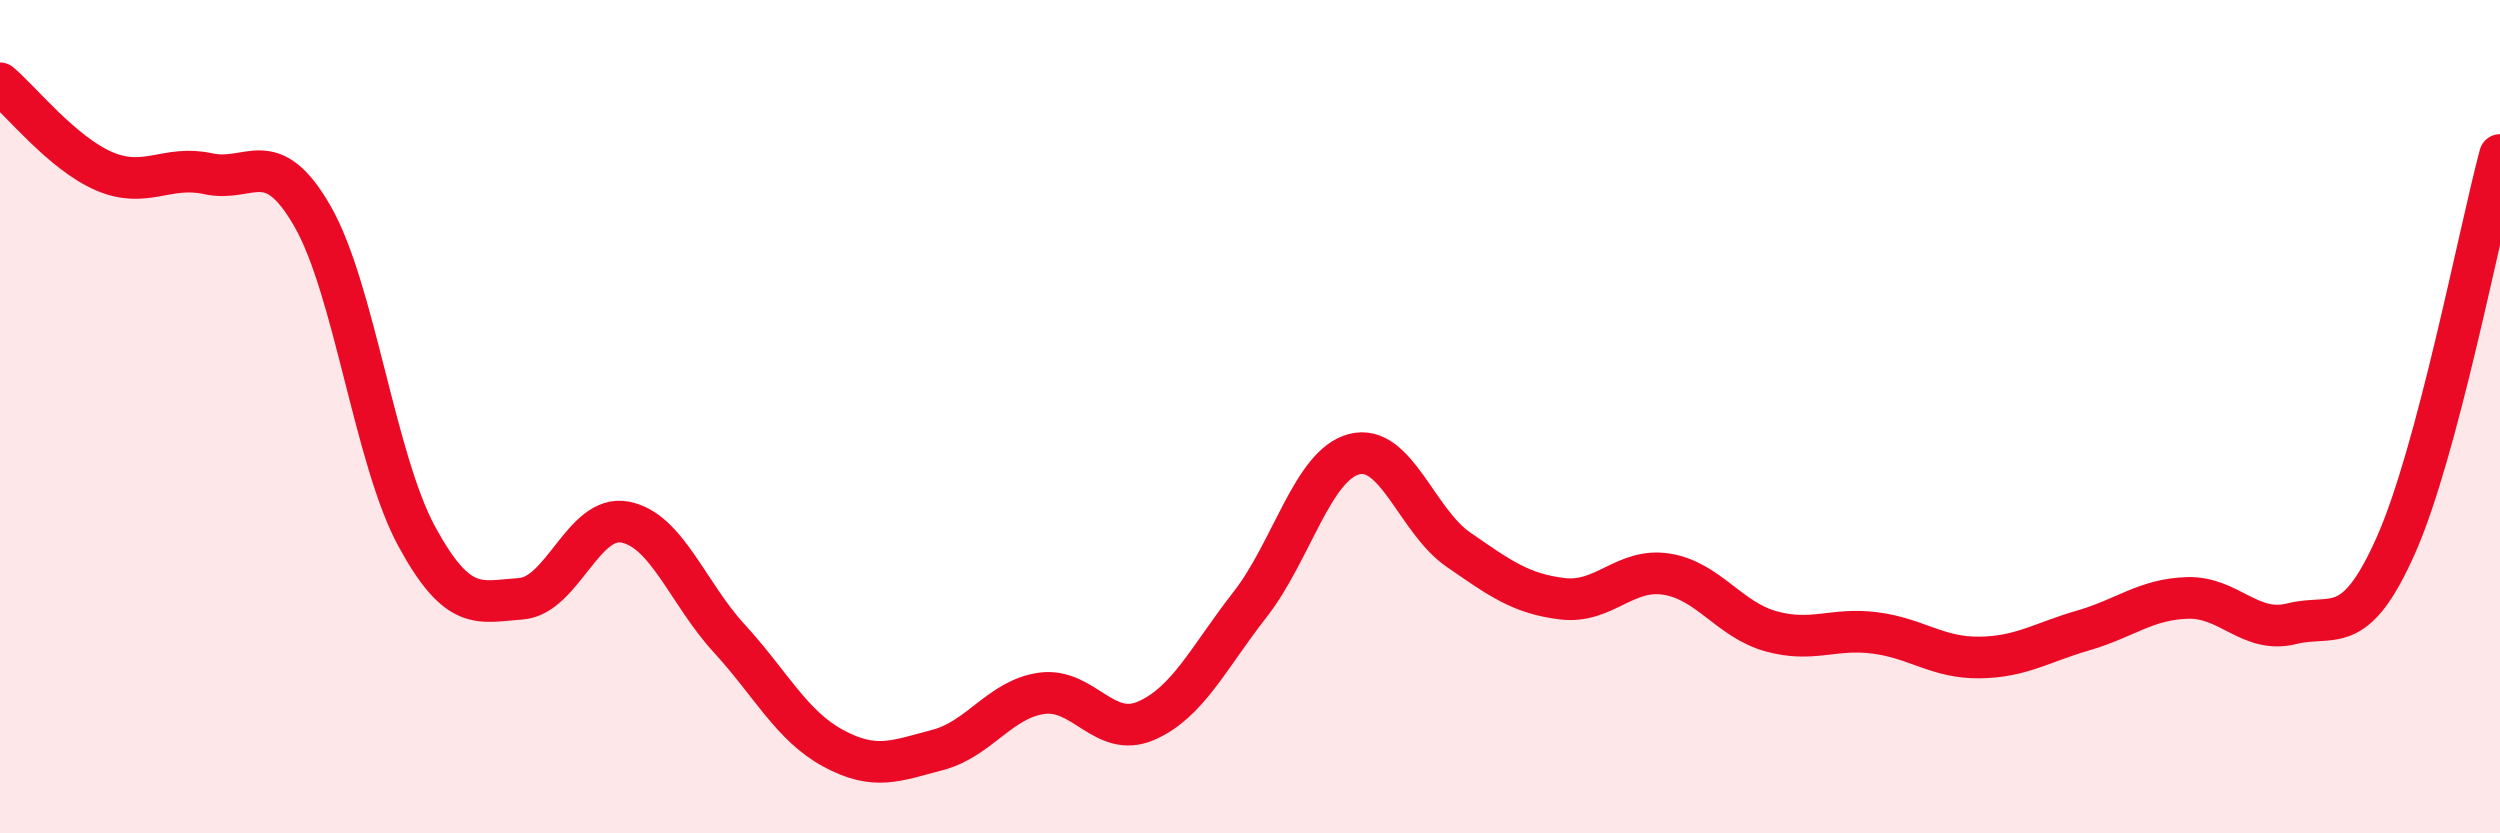
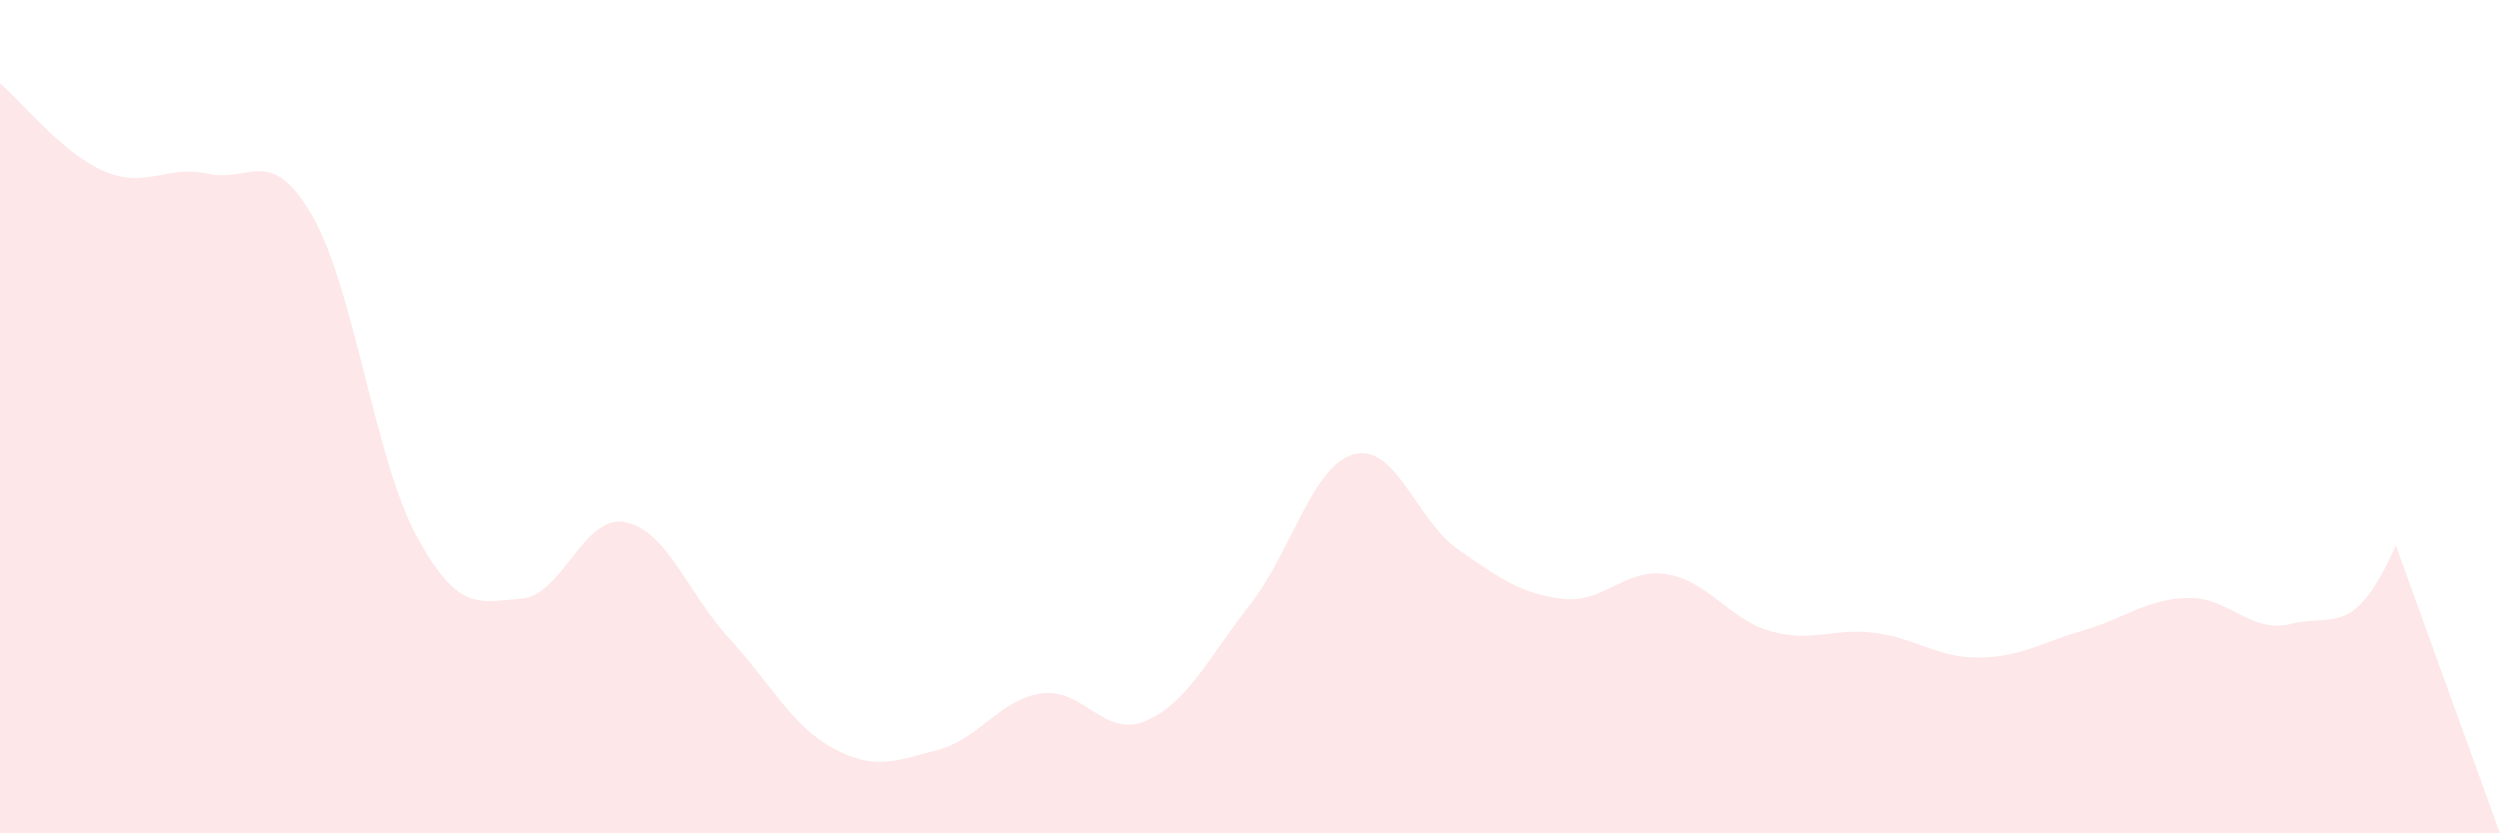
<svg xmlns="http://www.w3.org/2000/svg" width="60" height="20" viewBox="0 0 60 20">
-   <path d="M 0,2 C 0.5,2.42 1.5,3.68 2.5,4.11 C 3.5,4.54 4,3.95 5,4.17 C 6,4.39 6.5,3.45 7.5,5.19 C 8.5,6.93 9,11.03 10,12.87 C 11,14.71 11.5,14.44 12.5,14.37 C 13.5,14.3 14,12.34 15,12.53 C 16,12.72 16.5,14.23 17.5,15.32 C 18.5,16.41 19,17.42 20,17.96 C 21,18.5 21.5,18.26 22.5,18 C 23.5,17.74 24,16.78 25,16.64 C 26,16.5 26.5,17.73 27.5,17.3 C 28.5,16.87 29,15.79 30,14.51 C 31,13.23 31.5,11.16 32.5,10.9 C 33.5,10.64 34,12.5 35,13.19 C 36,13.88 36.5,14.25 37.5,14.37 C 38.5,14.49 39,13.62 40,13.78 C 41,13.94 41.5,14.87 42.5,15.15 C 43.5,15.43 44,15.06 45,15.19 C 46,15.32 46.5,15.79 47.5,15.78 C 48.5,15.77 49,15.42 50,15.13 C 51,14.84 51.5,14.38 52.5,14.35 C 53.5,14.32 54,15.22 55,14.97 C 56,14.72 56.5,15.34 57.5,13.09 C 58.5,10.84 59.5,5.59 60,3.72L60 20L0 20Z" fill="#EB0A25" opacity="0.1" stroke-linecap="round" stroke-linejoin="round" />
-   <path d="M 0,2 C 0.5,2.42 1.5,3.68 2.5,4.11 C 3.5,4.54 4,3.95 5,4.17 C 6,4.39 6.5,3.45 7.5,5.19 C 8.5,6.93 9,11.03 10,12.87 C 11,14.71 11.5,14.44 12.5,14.37 C 13.5,14.3 14,12.34 15,12.53 C 16,12.72 16.5,14.23 17.5,15.32 C 18.5,16.41 19,17.42 20,17.96 C 21,18.5 21.5,18.26 22.5,18 C 23.5,17.74 24,16.78 25,16.64 C 26,16.5 26.5,17.73 27.5,17.3 C 28.5,16.87 29,15.79 30,14.51 C 31,13.23 31.5,11.16 32.5,10.9 C 33.5,10.64 34,12.5 35,13.19 C 36,13.88 36.5,14.25 37.5,14.37 C 38.5,14.49 39,13.62 40,13.78 C 41,13.94 41.5,14.87 42.5,15.15 C 43.5,15.43 44,15.06 45,15.19 C 46,15.32 46.5,15.79 47.5,15.78 C 48.5,15.77 49,15.42 50,15.13 C 51,14.84 51.5,14.38 52.5,14.35 C 53.5,14.32 54,15.22 55,14.97 C 56,14.72 56.5,15.34 57.5,13.09 C 58.5,10.84 59.5,5.59 60,3.72" stroke="#EB0A25" stroke-width="1" fill="none" stroke-linecap="round" stroke-linejoin="round" />
+   <path d="M 0,2 C 0.5,2.42 1.5,3.68 2.5,4.11 C 3.5,4.54 4,3.95 5,4.17 C 6,4.39 6.5,3.45 7.5,5.19 C 8.5,6.93 9,11.03 10,12.87 C 11,14.71 11.5,14.44 12.5,14.37 C 13.5,14.3 14,12.34 15,12.53 C 16,12.72 16.5,14.23 17.5,15.32 C 18.5,16.41 19,17.42 20,17.96 C 21,18.5 21.5,18.26 22.5,18 C 23.5,17.74 24,16.78 25,16.64 C 26,16.5 26.5,17.73 27.5,17.3 C 28.5,16.87 29,15.79 30,14.51 C 31,13.23 31.5,11.16 32.5,10.9 C 33.5,10.64 34,12.5 35,13.19 C 36,13.88 36.5,14.25 37.5,14.37 C 38.5,14.49 39,13.62 40,13.78 C 41,13.94 41.5,14.87 42.5,15.15 C 43.5,15.43 44,15.06 45,15.19 C 46,15.32 46.5,15.79 47.5,15.78 C 48.5,15.77 49,15.42 50,15.13 C 51,14.84 51.5,14.38 52.5,14.35 C 53.5,14.32 54,15.22 55,14.97 C 56,14.72 56.5,15.34 57.5,13.09 L60 20L0 20Z" fill="#EB0A25" opacity="0.1" stroke-linecap="round" stroke-linejoin="round" />
</svg>